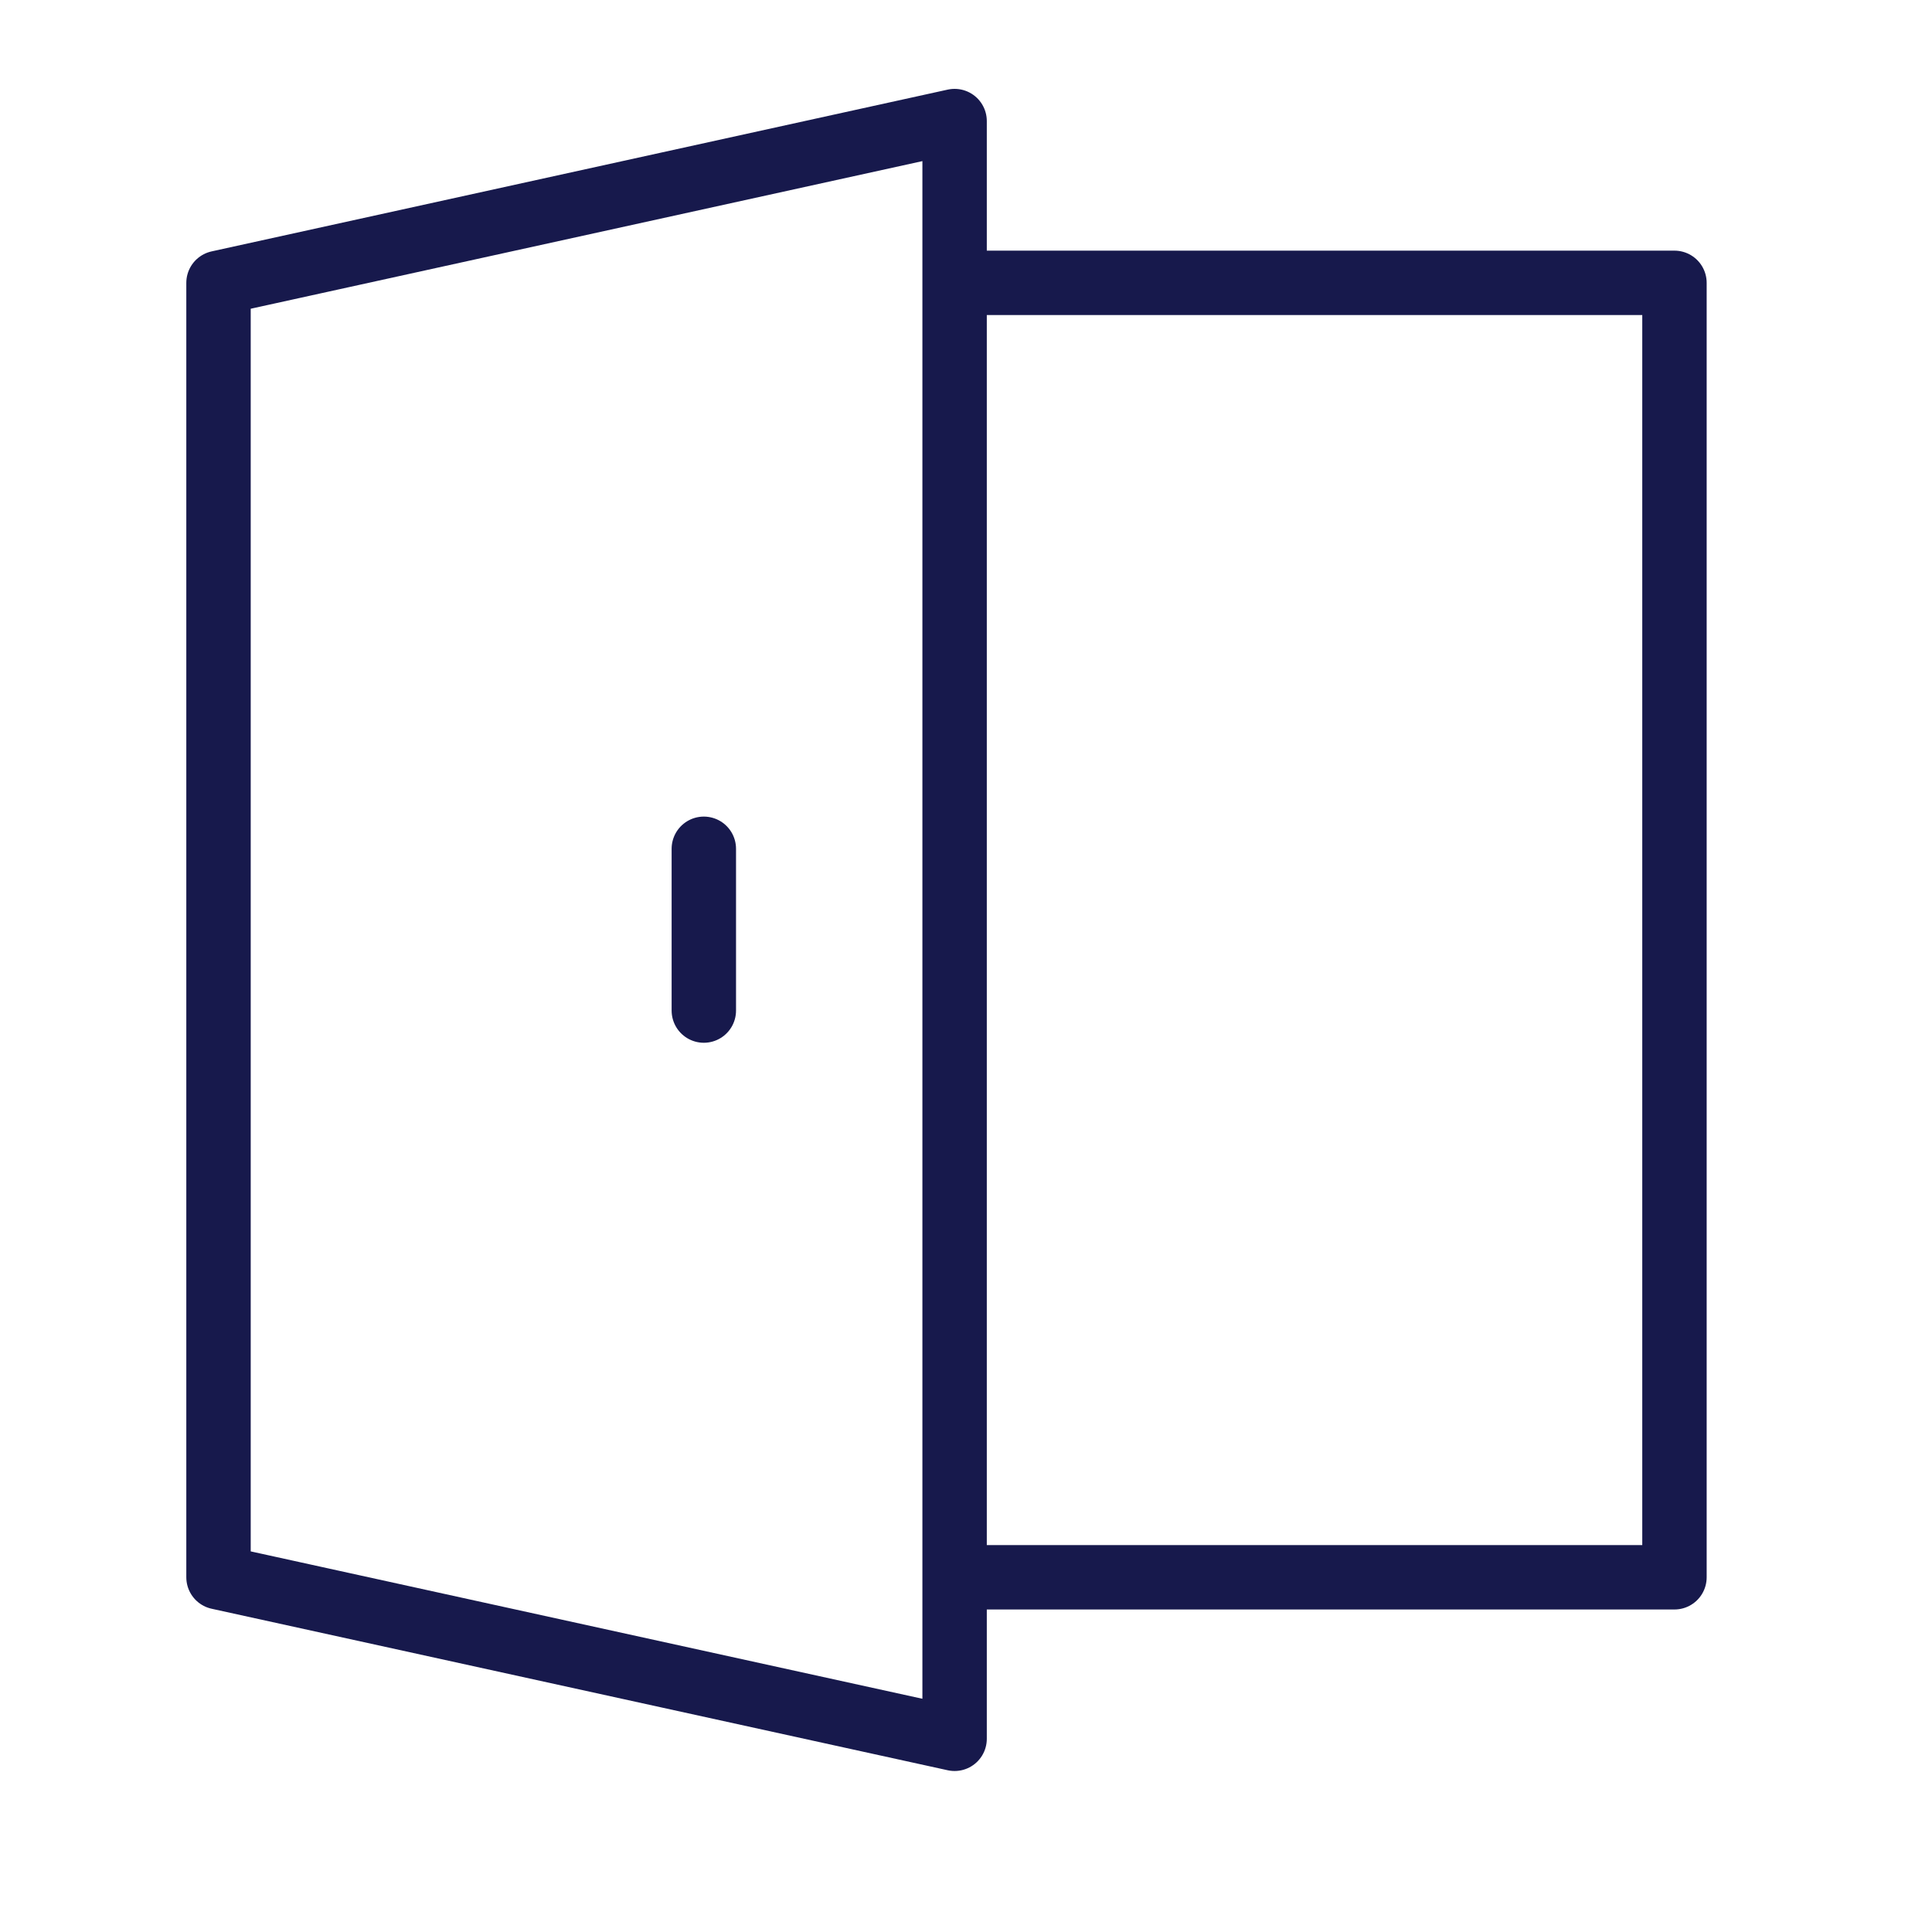
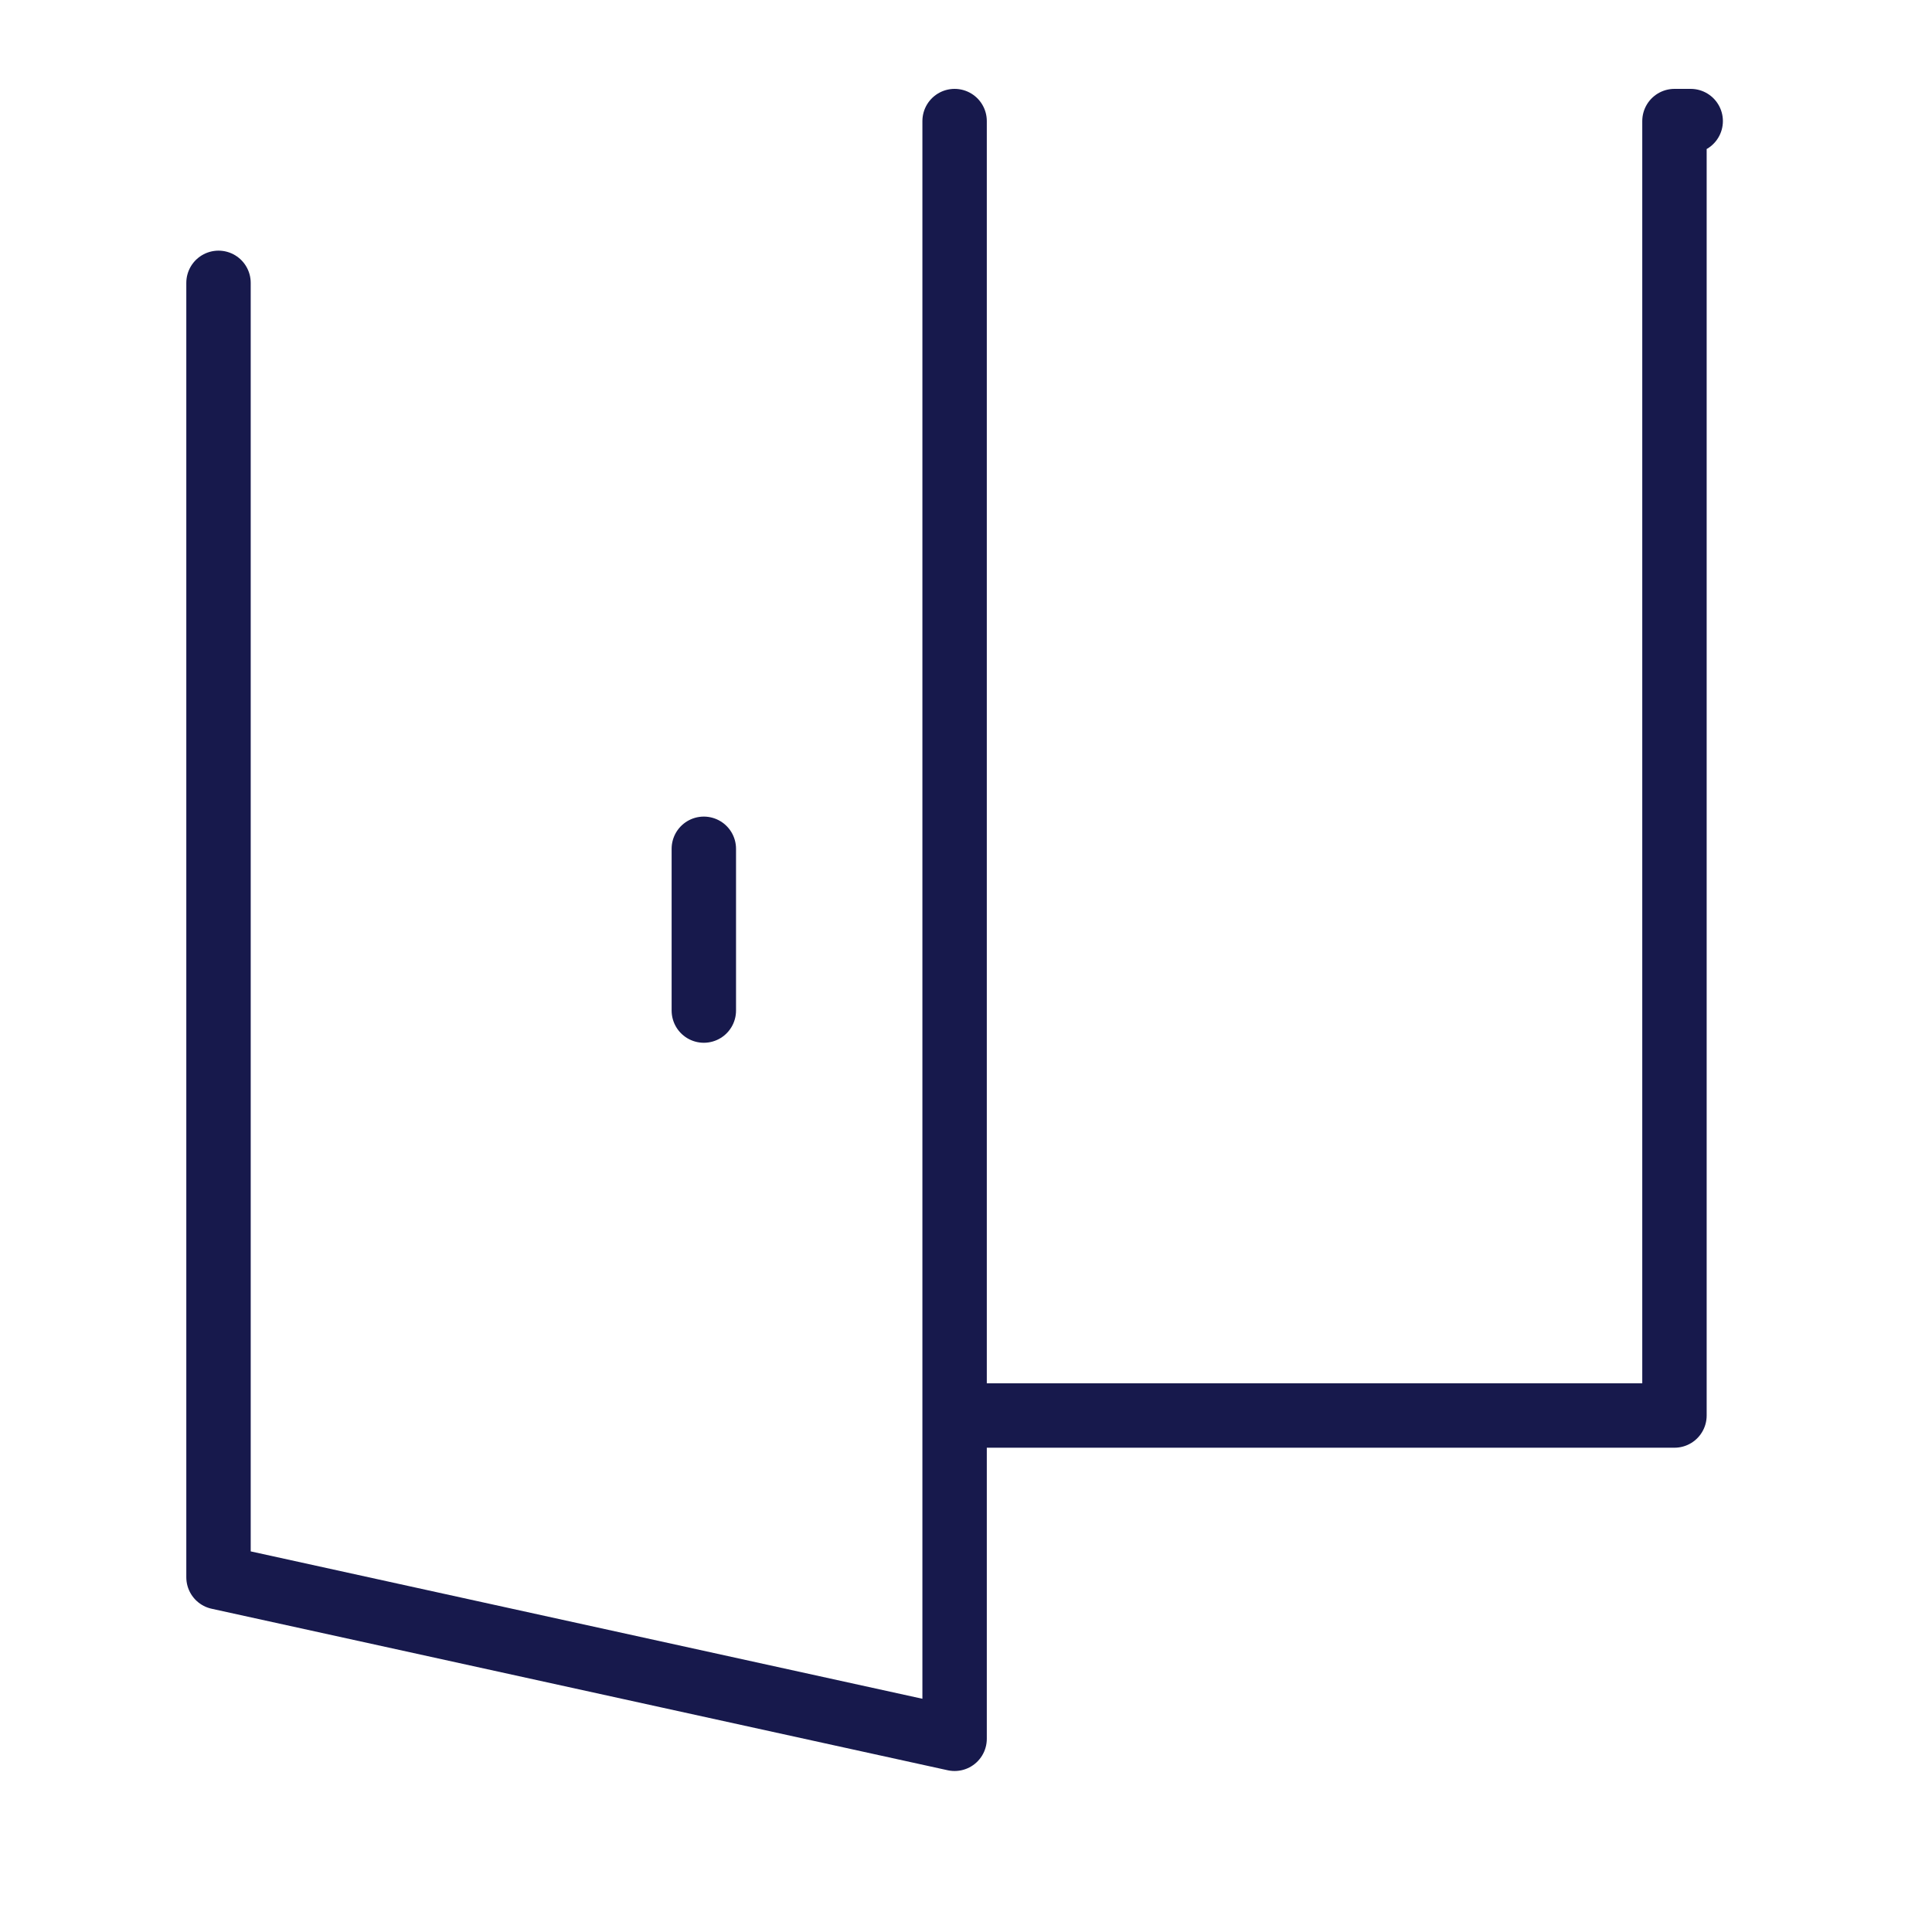
<svg xmlns="http://www.w3.org/2000/svg" width="30" height="30" viewBox="0 0 30 30">
  <g transform="translate(20976 -4307)">
-     <path d="M6,6.512v20.1L17.43,29.12V4Zm11.43,0H28.608v20.1H17.43M13.536,15.3v2.512" transform="translate(-20978.607 4304.88)" fill="none" stroke="#17194c" stroke-linecap="round" stroke-linejoin="round" stroke-width="1" />
-     <rect width="30" height="30" transform="translate(-20976 4307)" fill="none" />
+     <path d="M6,6.512v20.1L17.43,29.12V4m11.43,0H28.608v20.1H17.43M13.536,15.3v2.512" transform="translate(-20978.607 4304.88)" fill="none" stroke="#17194c" stroke-linecap="round" stroke-linejoin="round" stroke-width="1" />
  </g>
</svg>